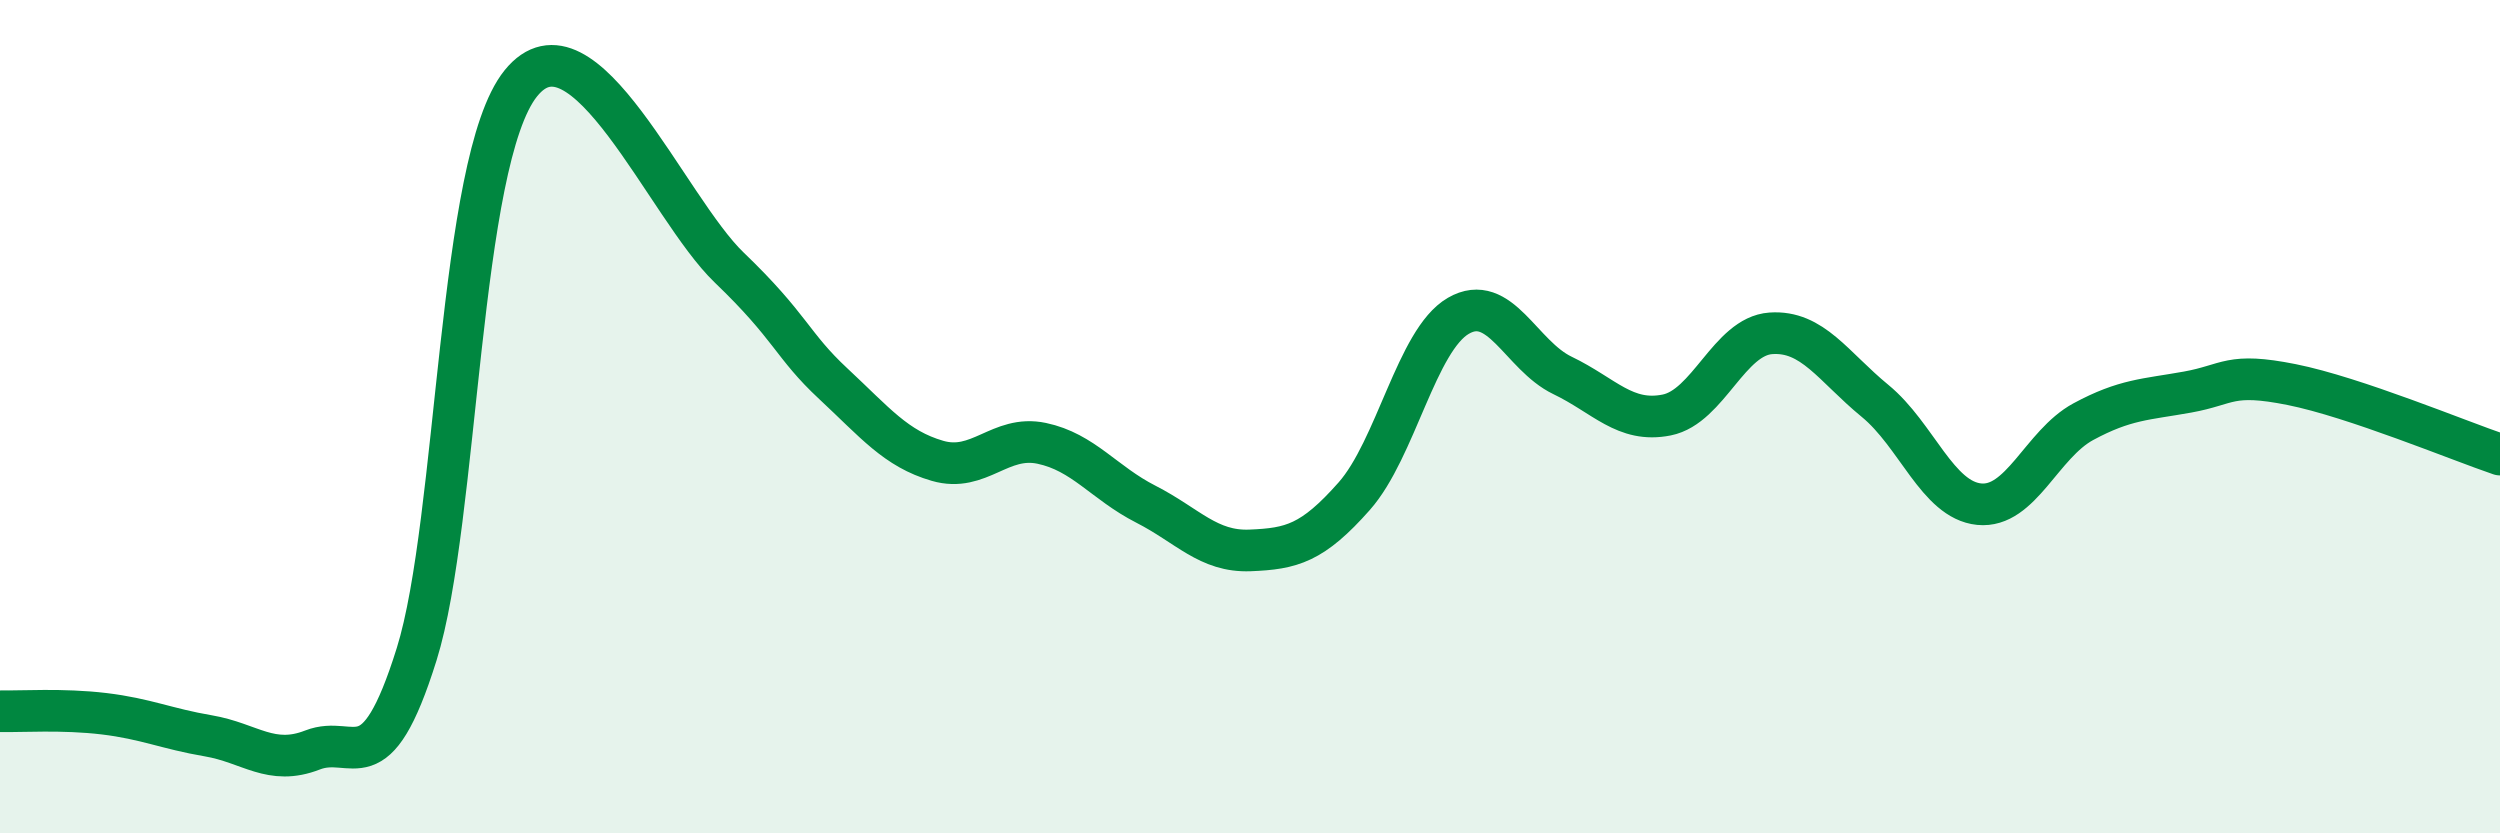
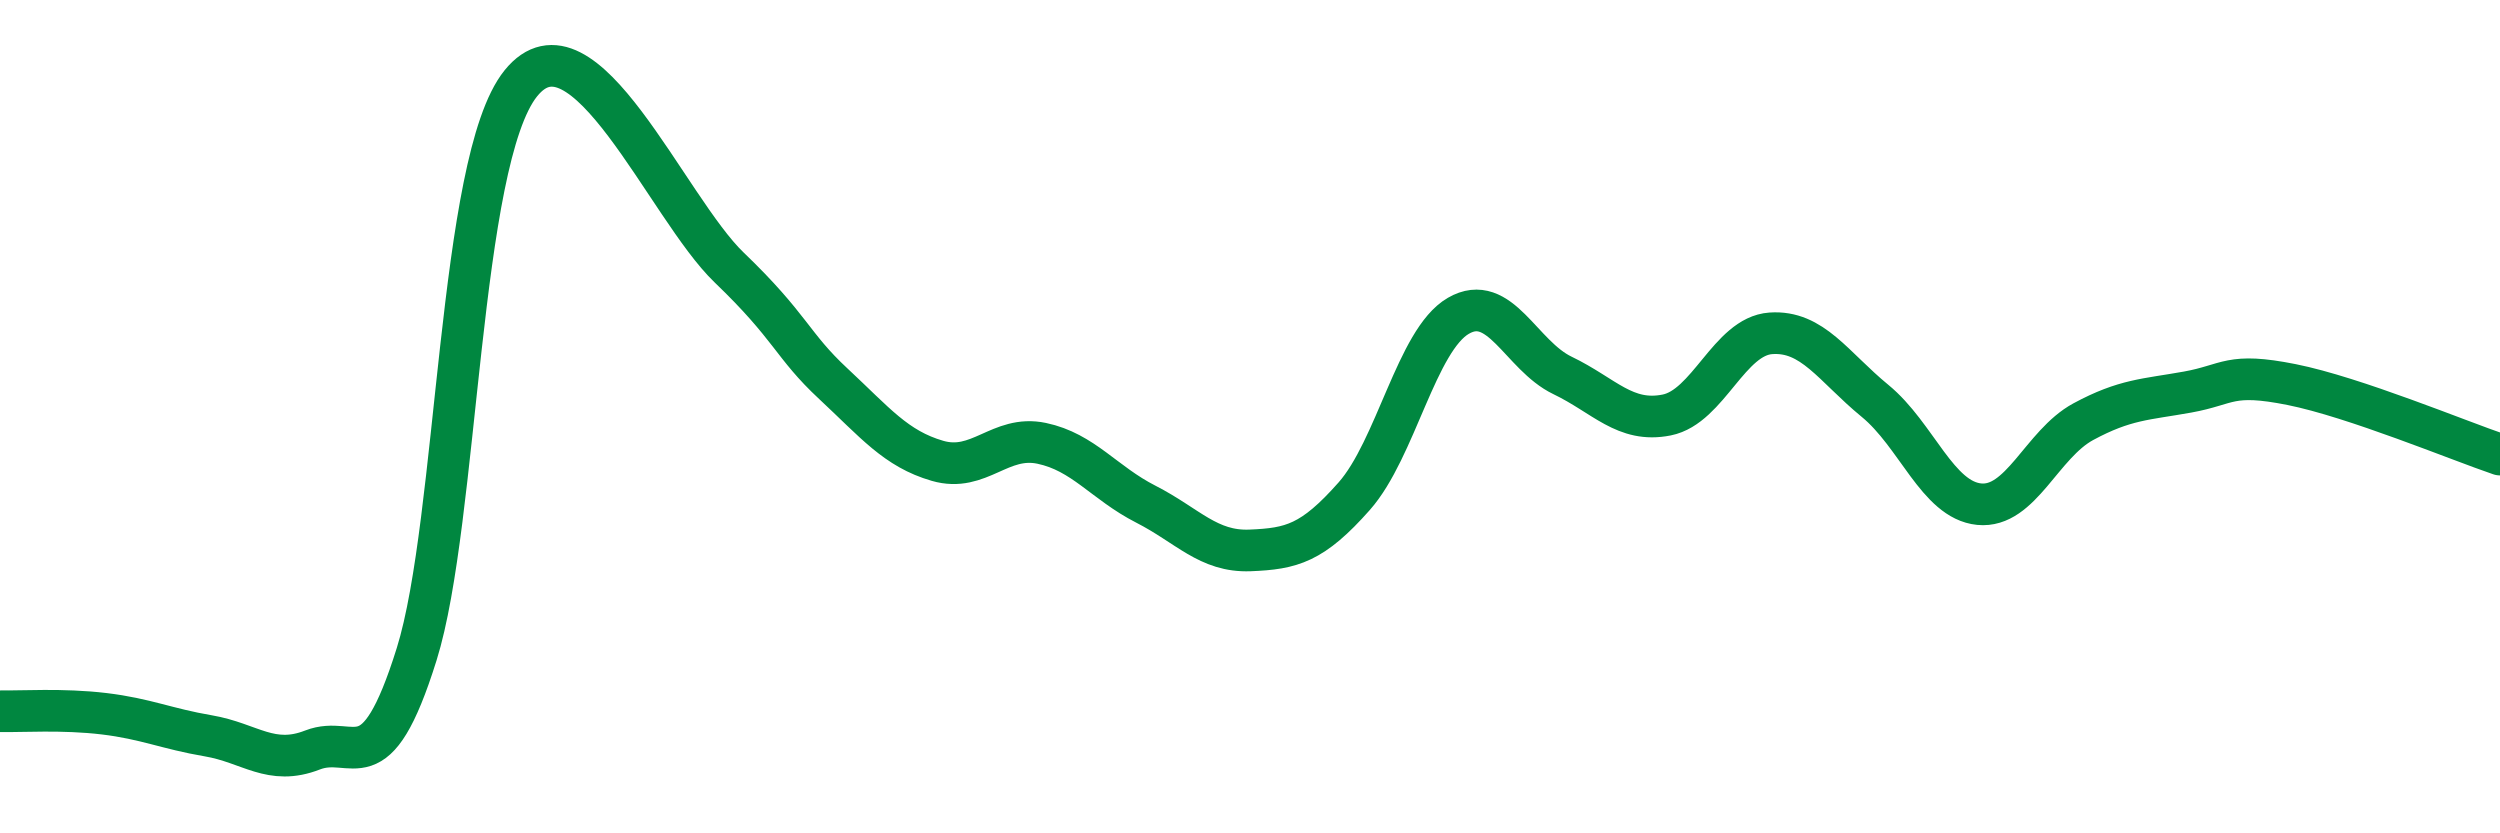
<svg xmlns="http://www.w3.org/2000/svg" width="60" height="20" viewBox="0 0 60 20">
-   <path d="M 0,17.07 C 0.5,17.08 1.5,17.01 2.5,17.13 C 3.5,17.25 4,17.49 5,17.66 C 6,17.83 6.5,18.39 7.5,18 C 8.5,17.61 9,18.9 10,15.7 C 11,12.5 11,3.86 12.5,2 C 14,0.14 16,4.98 17.5,6.42 C 19,7.86 19,8.28 20,9.21 C 21,10.14 21.5,10.77 22.5,11.06 C 23.5,11.35 24,10.43 25,10.64 C 26,10.85 26.5,11.59 27.5,12.1 C 28.5,12.61 29,13.25 30,13.21 C 31,13.17 31.5,13.04 32.5,11.91 C 33.5,10.78 34,8.16 35,7.58 C 36,7 36.5,8.53 37.5,9.01 C 38.5,9.49 39,10.16 40,9.96 C 41,9.76 41.5,8.07 42.5,8 C 43.5,7.93 44,8.8 45,9.62 C 46,10.44 46.5,12 47.5,12.1 C 48.5,12.2 49,10.66 50,10.12 C 51,9.58 51.5,9.59 52.5,9.41 C 53.5,9.23 53.5,8.93 55,9.23 C 56.5,9.53 59,10.57 60,10.91L60 20L0 20Z" fill="#008740" opacity="0.1" stroke-linecap="round" stroke-linejoin="round" />
  <path d="M 0,17.07 C 0.5,17.08 1.5,17.01 2.5,17.13 C 3.5,17.25 4,17.49 5,17.66 C 6,17.83 6.5,18.39 7.5,18 C 8.5,17.61 9,18.9 10,15.7 C 11,12.5 11,3.86 12.5,2 C 14,0.14 16,4.98 17.5,6.42 C 19,7.86 19,8.28 20,9.21 C 21,10.14 21.5,10.77 22.5,11.06 C 23.5,11.35 24,10.43 25,10.64 C 26,10.85 26.5,11.59 27.5,12.1 C 28.5,12.61 29,13.25 30,13.21 C 31,13.17 31.5,13.04 32.5,11.91 C 33.5,10.78 34,8.16 35,7.58 C 36,7 36.5,8.53 37.5,9.01 C 38.5,9.49 39,10.16 40,9.96 C 41,9.76 41.5,8.07 42.5,8 C 43.5,7.93 44,8.8 45,9.62 C 46,10.44 46.5,12 47.5,12.1 C 48.5,12.2 49,10.66 50,10.12 C 51,9.58 51.5,9.59 52.5,9.41 C 53.5,9.23 53.5,8.93 55,9.23 C 56.5,9.53 59,10.57 60,10.91" stroke="#008740" stroke-width="1" fill="none" stroke-linecap="round" stroke-linejoin="round" />
</svg>